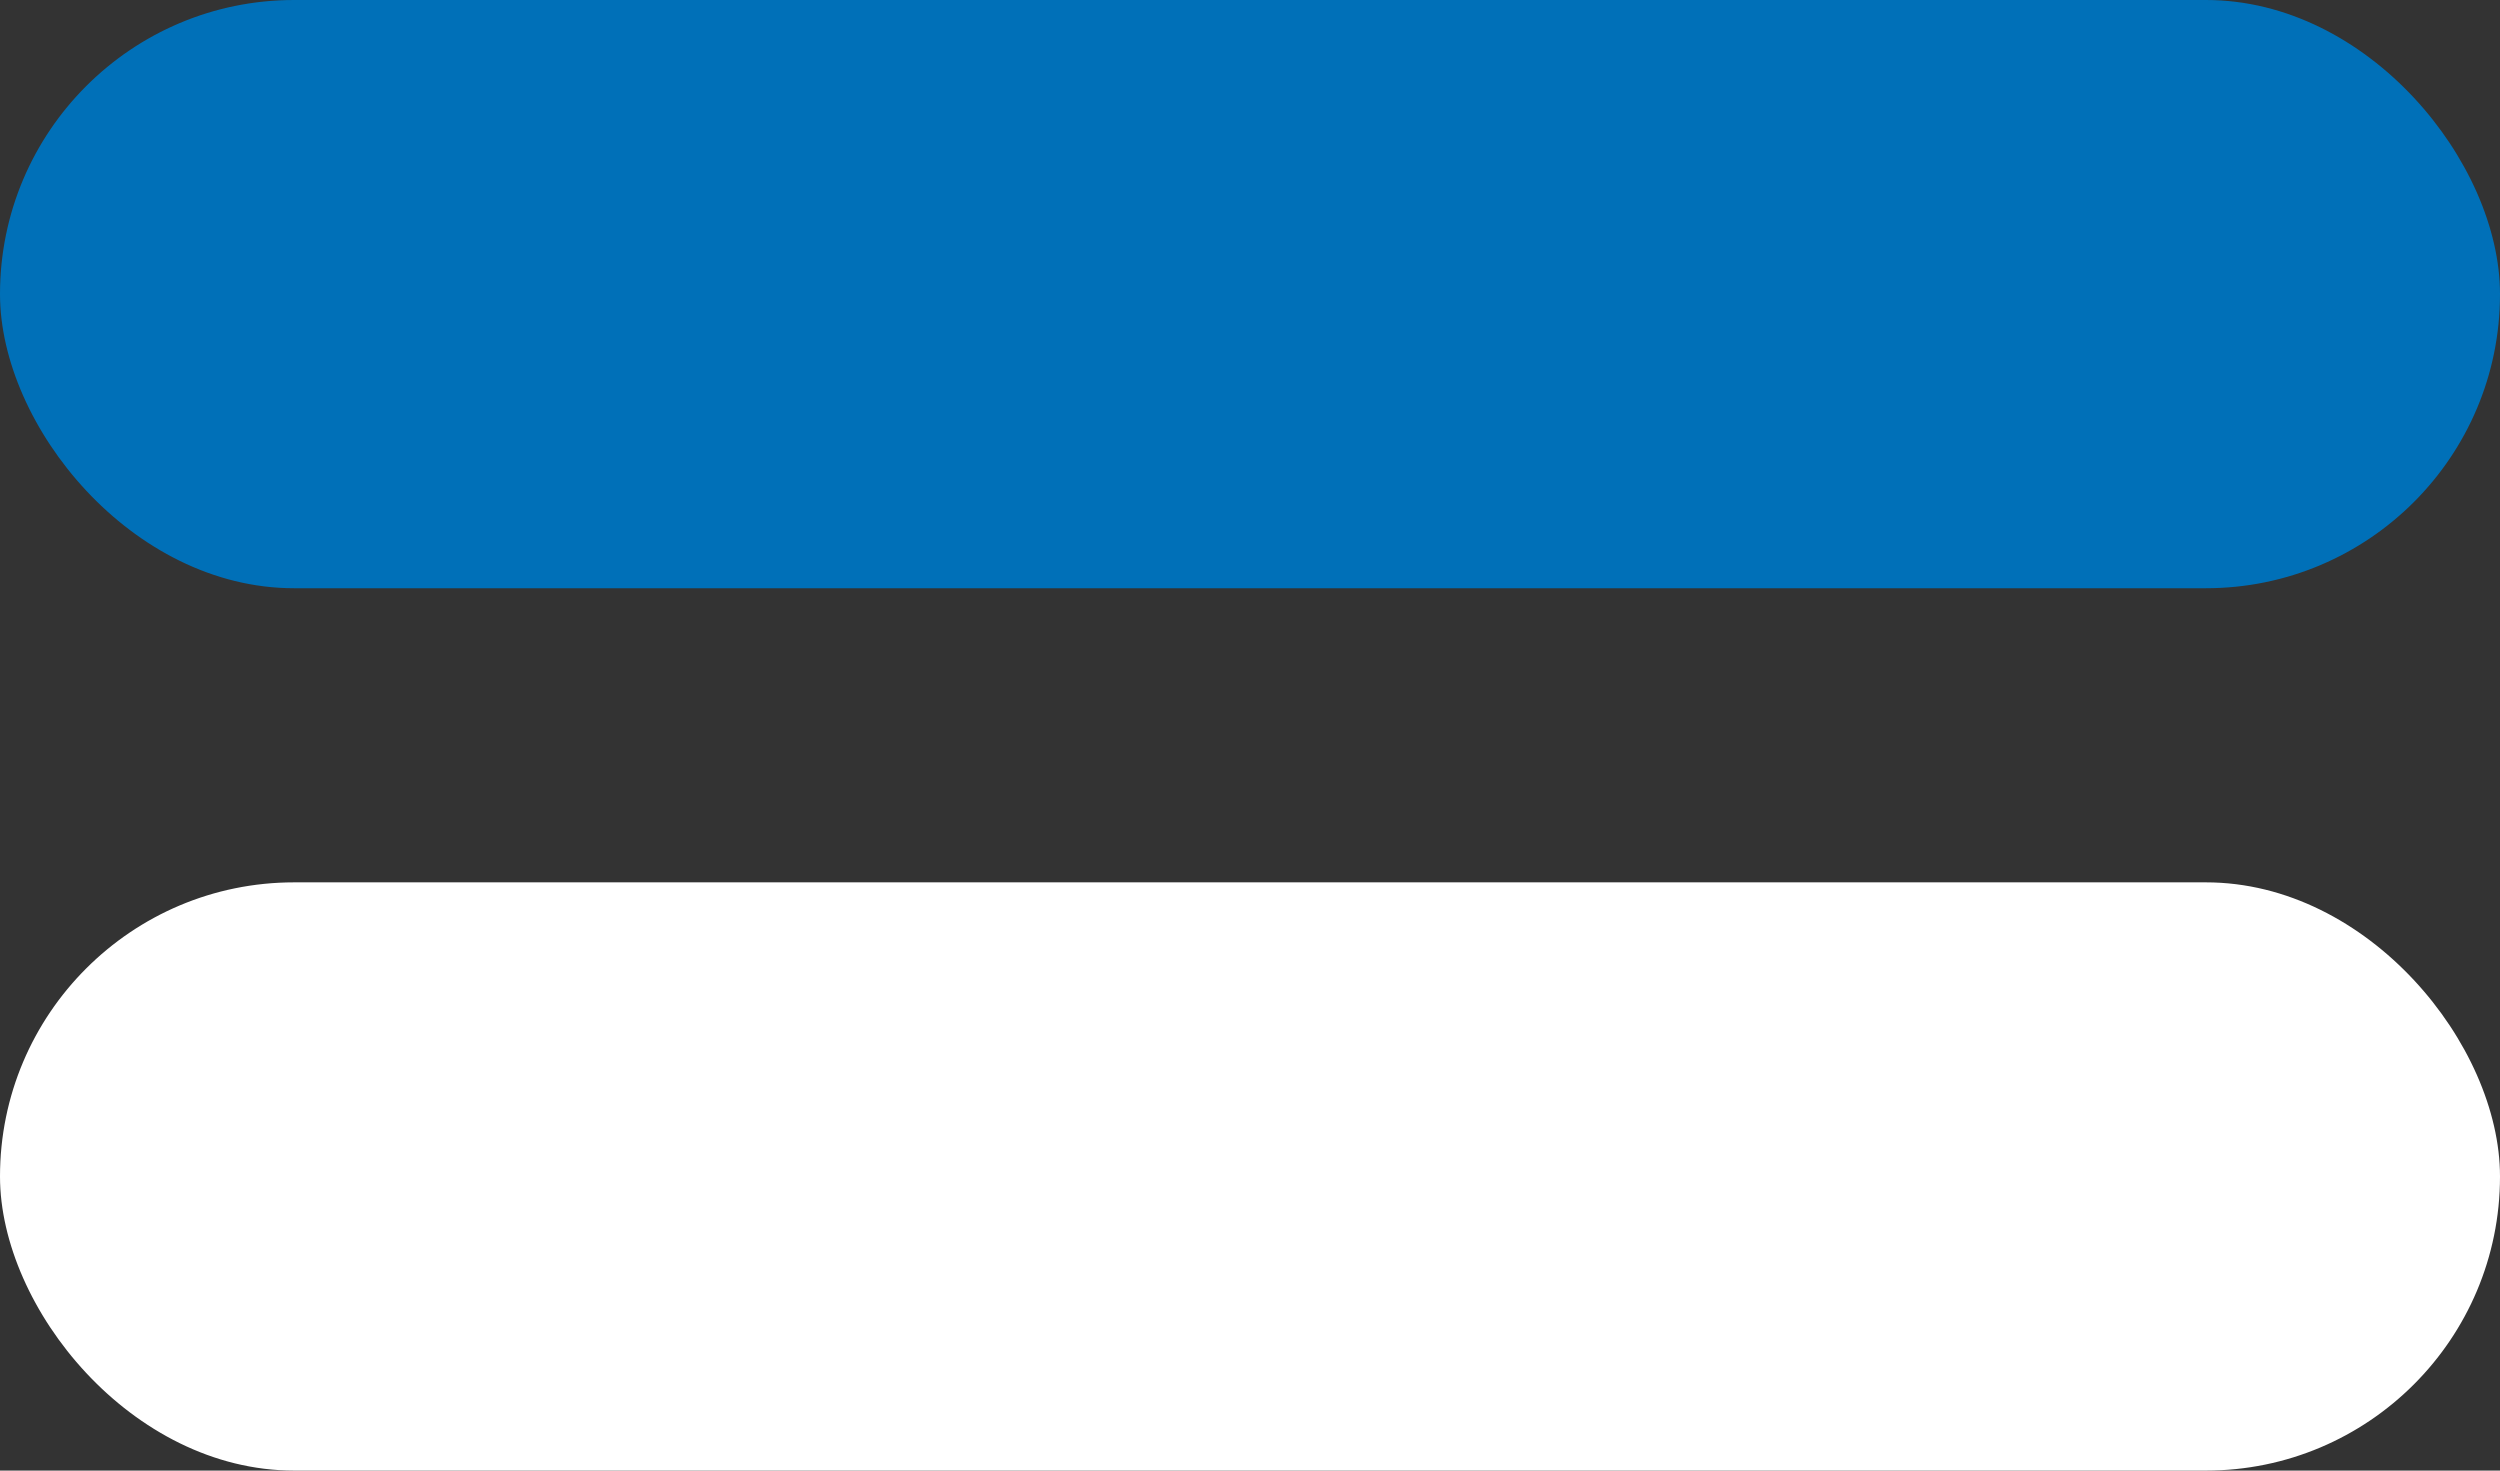
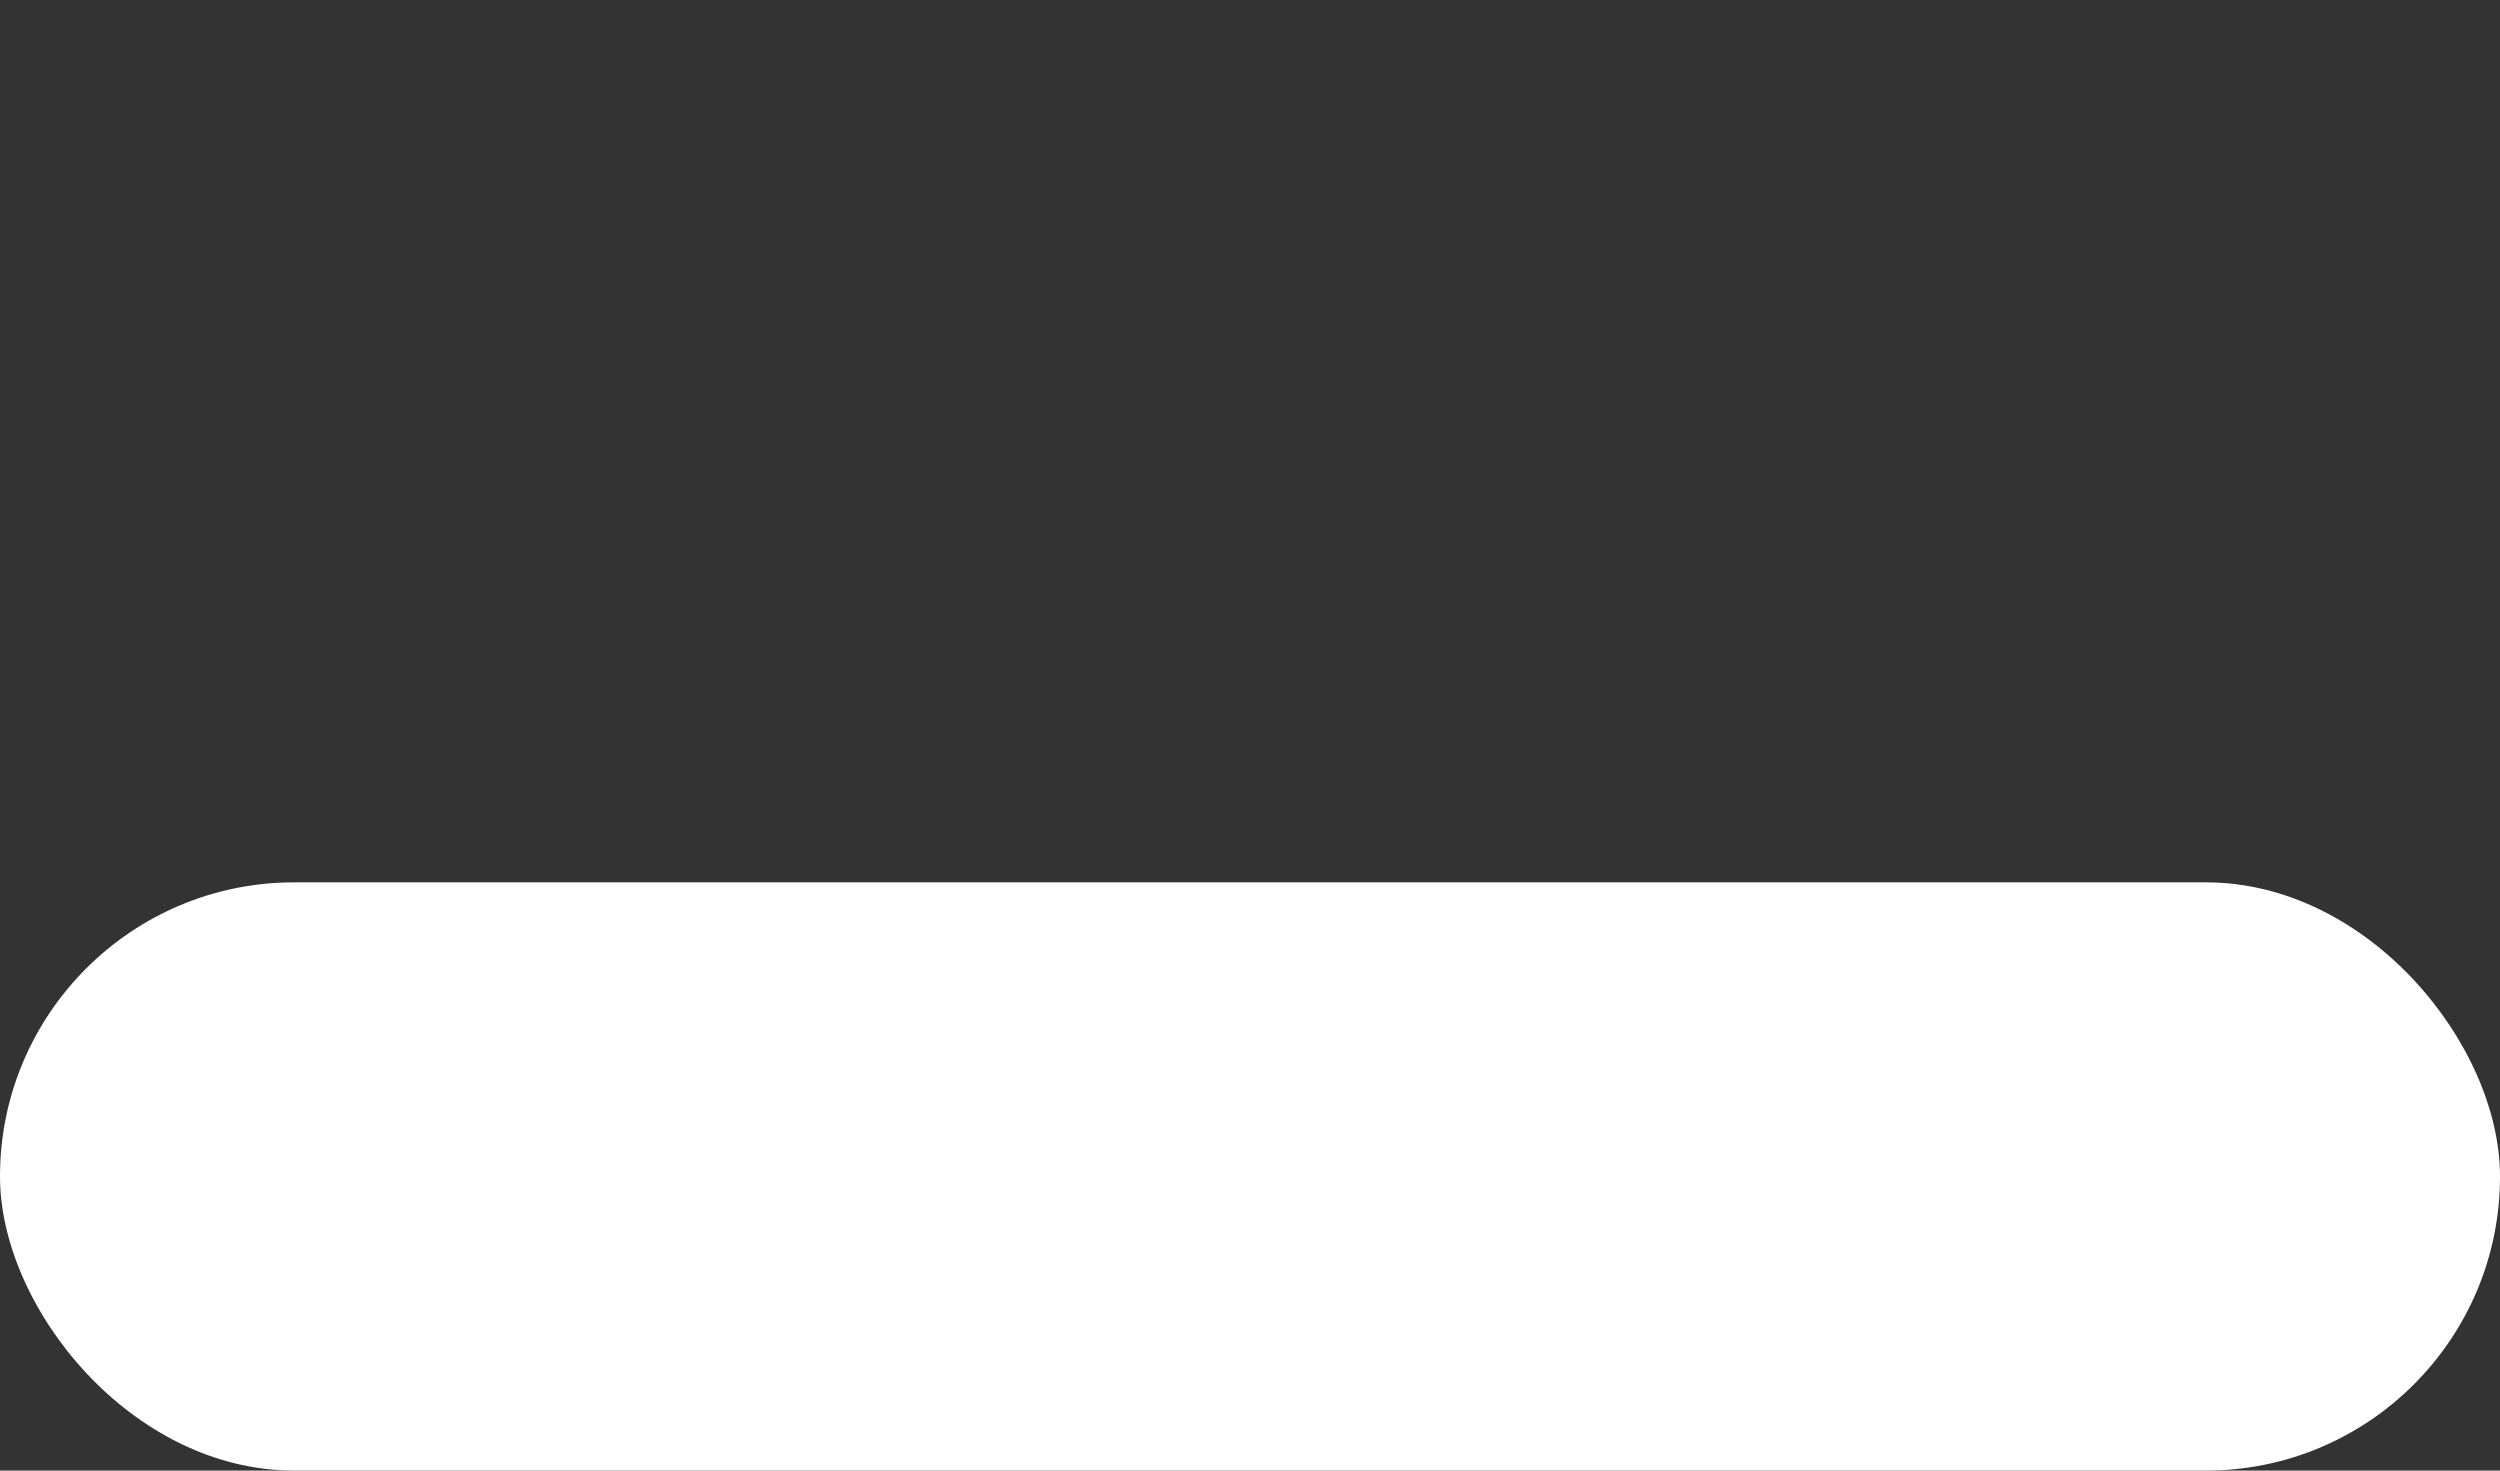
<svg xmlns="http://www.w3.org/2000/svg" width="17px" height="10px" viewBox="0 0 17 10" version="1.1">
  <rect x="0" y="0" width="17" height="10" fill="#333333" stroke="none" />
  <title>blau_weiss</title>
  <g id="DEV---Elemente" stroke="none" stroke-width="1" fill="none" fill-rule="evenodd">
    <g id="Artboard" transform="translate(-115, -1412)">
      <g id="blau_weiss" transform="translate(115, 1412)">
-         <rect id="Rectangle" fill="#0070B8" x="0" y="0" width="17" height="4" rx="2" />
        <rect id="Rectangle-Copy" fill="#FFFFFF" x="0" y="6" width="17" height="4" rx="2" />
      </g>
    </g>
  </g>
</svg>